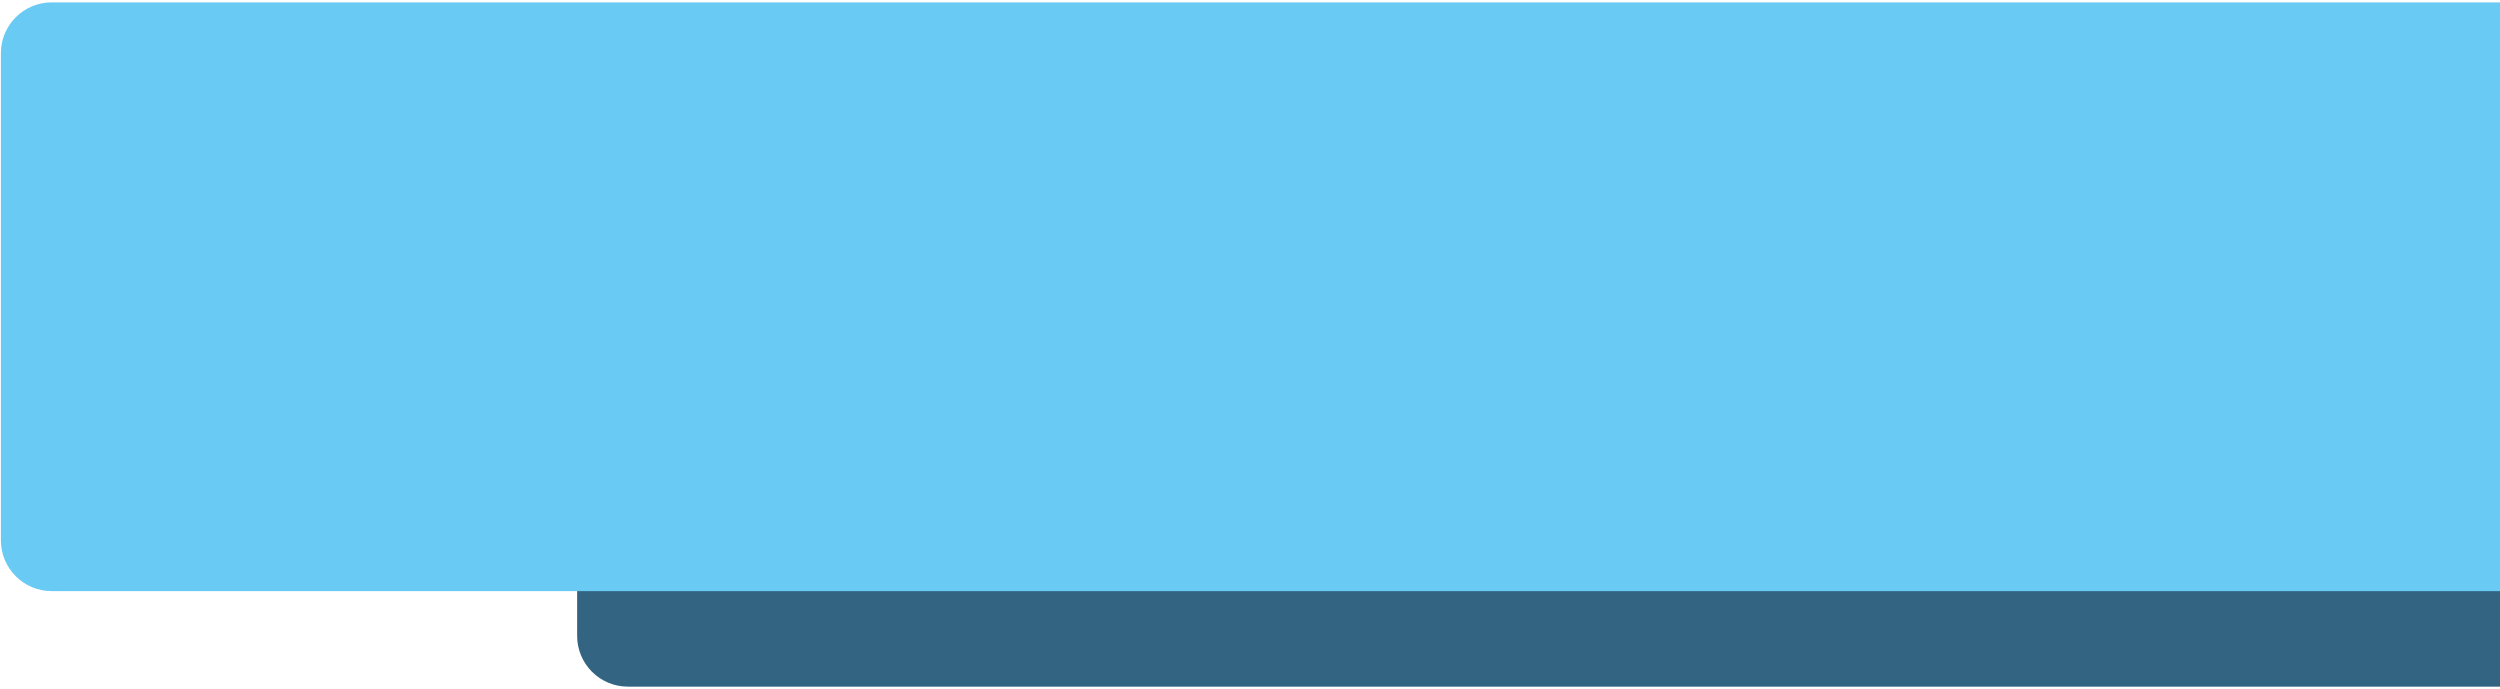
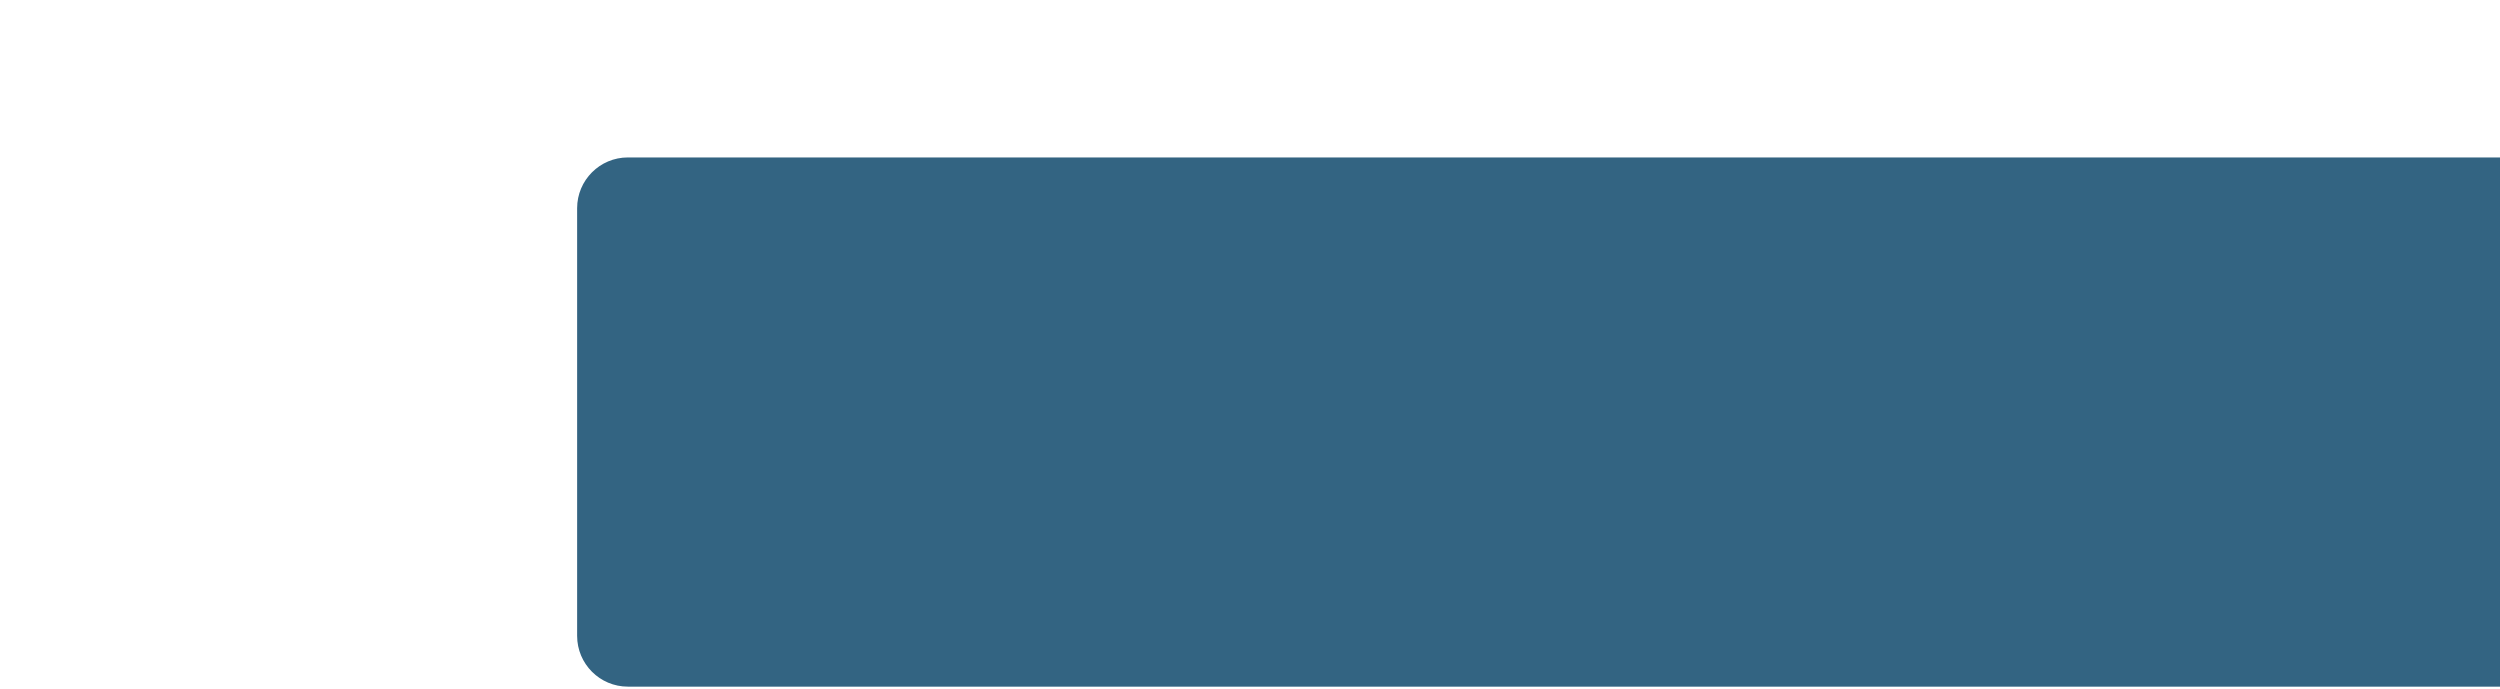
<svg xmlns="http://www.w3.org/2000/svg" width="526" height="145" viewBox="0 0 526 145" fill="none">
  <path d="M132.109 144.469H526.328V33.125H132.109C126.208 33.125 121.427 37.911 121.427 43.812V133.781C121.427 139.687 126.208 144.469 132.109 144.469Z" fill="#336482" />
-   <path d="M10.87 124.37H526.328V0.5H10.87C4.969 0.5 0.188 5.286 0.188 11.188V113.682C0.188 119.583 4.969 124.37 10.87 124.37Z" fill="#69CAF3" />
</svg>